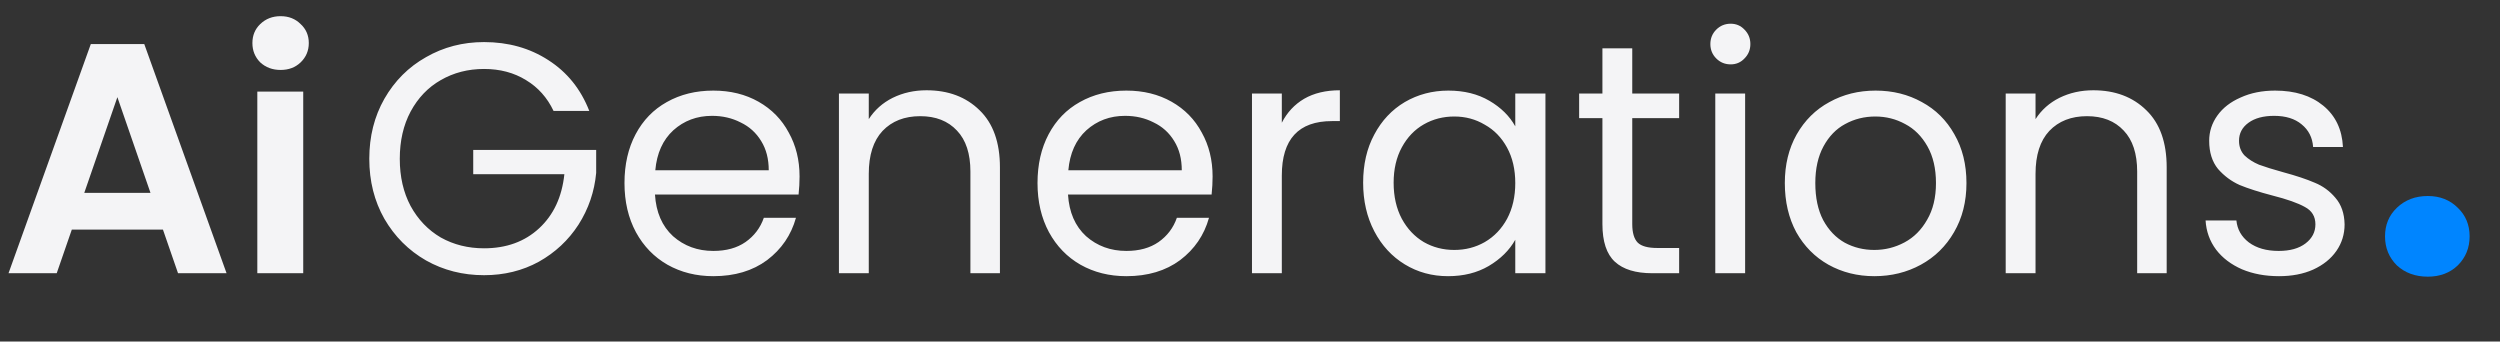
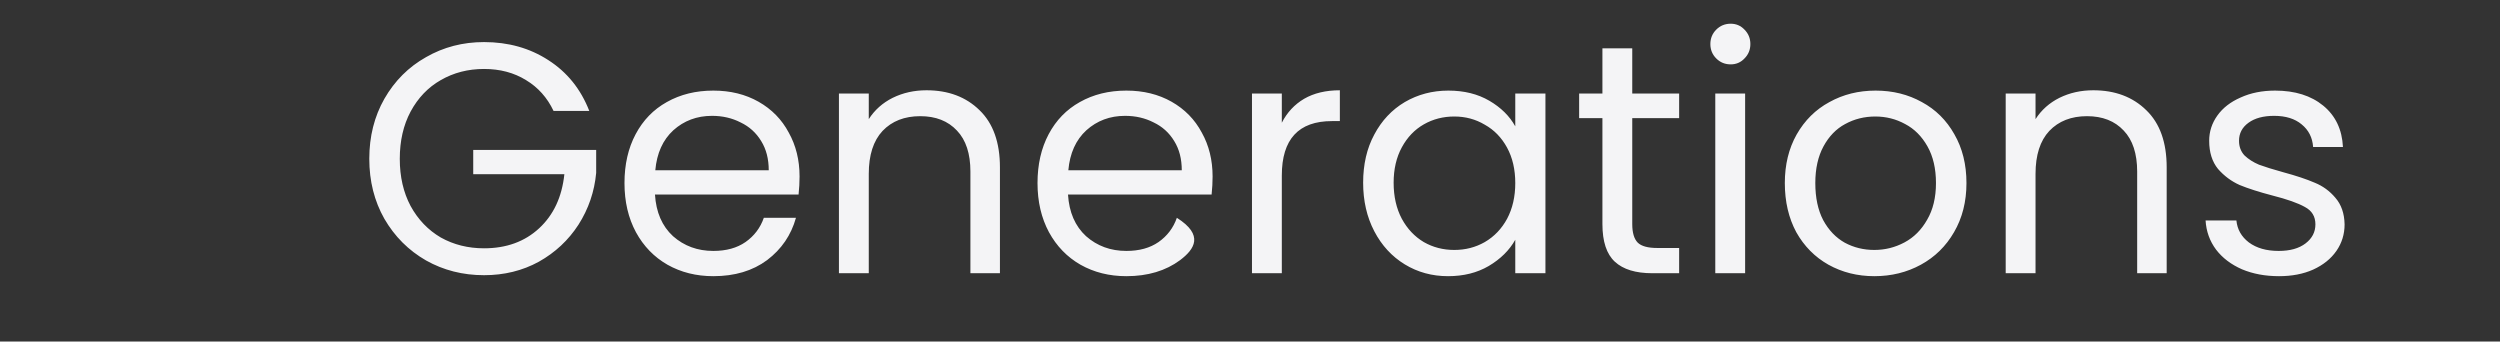
<svg xmlns="http://www.w3.org/2000/svg" width="183" height="25" viewBox="0 0 183 25" fill="none">
  <rect x="0" y="0" width="183" height="25" fill="#333333" stroke="none" />
-   <path d="M11.928 16.808H5.256L4.152 20H0.624L6.648 3.224H10.56L16.584 20H13.032L11.928 16.808ZM11.016 14.12L8.592 7.112L6.168 14.12H11.016ZM20.54 5.12C19.948 5.12 19.452 4.936 19.052 4.568C18.668 4.184 18.476 3.712 18.476 3.152C18.476 2.592 18.668 2.128 19.052 1.76C19.452 1.376 19.948 1.184 20.54 1.184C21.132 1.184 21.62 1.376 22.004 1.76C22.404 2.128 22.604 2.592 22.604 3.152C22.604 3.712 22.404 4.184 22.004 4.568C21.62 4.936 21.132 5.12 20.54 5.12ZM22.196 6.704V20H18.836V6.704H22.196Z" fill="#F4F4F6" />
-   <path d="M40.52 8.12C40.056 7.144 39.384 6.392 38.504 5.864C37.624 5.32 36.6 5.048 35.432 5.048C34.264 5.048 33.208 5.32 32.264 5.864C31.336 6.392 30.6 7.16 30.056 8.168C29.528 9.16 29.264 10.312 29.264 11.624C29.264 12.936 29.528 14.088 30.056 15.08C30.6 16.072 31.336 16.84 32.264 17.384C33.208 17.912 34.264 18.176 35.432 18.176C37.064 18.176 38.408 17.688 39.464 16.712C40.52 15.736 41.136 14.416 41.312 12.752H34.64V10.976H43.64V12.656C43.512 14.032 43.08 15.296 42.344 16.448C41.608 17.584 40.64 18.488 39.44 19.16C38.24 19.816 36.904 20.144 35.432 20.144C33.88 20.144 32.464 19.784 31.184 19.064C29.904 18.328 28.888 17.312 28.136 16.016C27.4 14.72 27.032 13.256 27.032 11.624C27.032 9.992 27.4 8.528 28.136 7.232C28.888 5.92 29.904 4.904 31.184 4.184C32.464 3.448 33.88 3.08 35.432 3.08C37.208 3.08 38.776 3.52 40.136 4.4C41.512 5.28 42.512 6.52 43.136 8.12H40.52ZM58.528 12.92C58.528 13.336 58.504 13.776 58.456 14.24H47.944C48.024 15.536 48.464 16.552 49.264 17.288C50.08 18.008 51.064 18.368 52.216 18.368C53.16 18.368 53.944 18.152 54.568 17.72C55.208 17.272 55.656 16.68 55.912 15.944H58.264C57.912 17.208 57.208 18.24 56.152 19.04C55.096 19.824 53.784 20.216 52.216 20.216C50.968 20.216 49.848 19.936 48.856 19.376C47.88 18.816 47.112 18.024 46.552 17C45.992 15.96 45.712 14.76 45.712 13.4C45.712 12.04 45.984 10.848 46.528 9.824C47.072 8.8 47.832 8.016 48.808 7.472C49.8 6.912 50.936 6.632 52.216 6.632C53.464 6.632 54.568 6.904 55.528 7.448C56.488 7.992 57.224 8.744 57.736 9.704C58.264 10.648 58.528 11.72 58.528 12.92ZM56.272 12.464C56.272 11.632 56.088 10.92 55.72 10.328C55.352 9.72 54.848 9.264 54.208 8.96C53.584 8.64 52.888 8.48 52.12 8.48C51.016 8.48 50.072 8.832 49.288 9.536C48.52 10.24 48.08 11.216 47.968 12.464H56.272ZM67.819 6.608C69.418 6.608 70.715 7.096 71.707 8.072C72.698 9.032 73.195 10.424 73.195 12.248V20H71.034V12.56C71.034 11.248 70.707 10.248 70.05 9.56C69.394 8.856 68.499 8.504 67.362 8.504C66.21 8.504 65.29 8.864 64.603 9.584C63.931 10.304 63.594 11.352 63.594 12.728V20H61.41V6.848H63.594V8.72C64.026 8.048 64.611 7.528 65.347 7.16C66.099 6.792 66.922 6.608 67.819 6.608ZM88.762 12.92C88.762 13.336 88.738 13.776 88.69 14.24H78.178C78.258 15.536 78.698 16.552 79.498 17.288C80.314 18.008 81.298 18.368 82.45 18.368C83.394 18.368 84.178 18.152 84.802 17.72C85.442 17.272 85.89 16.68 86.146 15.944H88.498C88.146 17.208 87.442 18.24 86.386 19.04C85.33 19.824 84.018 20.216 82.45 20.216C81.202 20.216 80.082 19.936 79.09 19.376C78.114 18.816 77.346 18.024 76.786 17C76.226 15.96 75.946 14.76 75.946 13.4C75.946 12.04 76.218 10.848 76.762 9.824C77.306 8.8 78.066 8.016 79.042 7.472C80.034 6.912 81.17 6.632 82.45 6.632C83.698 6.632 84.802 6.904 85.762 7.448C86.722 7.992 87.458 8.744 87.97 9.704C88.498 10.648 88.762 11.72 88.762 12.92ZM86.506 12.464C86.506 11.632 86.322 10.92 85.954 10.328C85.586 9.72 85.082 9.264 84.442 8.96C83.818 8.64 83.122 8.48 82.354 8.48C81.25 8.48 80.306 8.832 79.522 9.536C78.754 10.24 78.314 11.216 78.202 12.464H86.506ZM93.829 8.984C94.213 8.232 94.757 7.648 95.461 7.232C96.181 6.816 97.053 6.608 98.077 6.608V8.864H97.501C95.053 8.864 93.829 10.192 93.829 12.848V20H91.645V6.848H93.829V8.984ZM99.782 13.376C99.782 12.032 100.054 10.856 100.598 9.848C101.142 8.824 101.886 8.032 102.83 7.472C103.79 6.912 104.854 6.632 106.022 6.632C107.174 6.632 108.174 6.88 109.022 7.376C109.87 7.872 110.502 8.496 110.918 9.248V6.848H113.126V20H110.918V17.552C110.486 18.32 109.838 18.96 108.974 19.472C108.126 19.968 107.134 20.216 105.998 20.216C104.83 20.216 103.774 19.928 102.83 19.352C101.886 18.776 101.142 17.968 100.598 16.928C100.054 15.888 99.782 14.704 99.782 13.376ZM110.918 13.4C110.918 12.408 110.718 11.544 110.318 10.808C109.918 10.072 109.374 9.512 108.686 9.128C108.014 8.728 107.27 8.528 106.454 8.528C105.638 8.528 104.894 8.72 104.222 9.104C103.55 9.488 103.014 10.048 102.614 10.784C102.214 11.52 102.014 12.384 102.014 13.376C102.014 14.384 102.214 15.264 102.614 16.016C103.014 16.752 103.55 17.32 104.222 17.72C104.894 18.104 105.638 18.296 106.454 18.296C107.27 18.296 108.014 18.104 108.686 17.72C109.374 17.32 109.918 16.752 110.318 16.016C110.718 15.264 110.918 14.392 110.918 13.4ZM119.481 8.648V16.4C119.481 17.04 119.617 17.496 119.889 17.768C120.161 18.024 120.633 18.152 121.305 18.152H122.913V20H120.945C119.729 20 118.817 19.72 118.209 19.16C117.601 18.6 117.297 17.68 117.297 16.4V8.648H115.593V6.848H117.297V3.536H119.481V6.848H122.913V8.648H119.481ZM126.687 4.712C126.271 4.712 125.919 4.568 125.631 4.28C125.343 3.992 125.199 3.64 125.199 3.224C125.199 2.808 125.343 2.456 125.631 2.168C125.919 1.88 126.271 1.736 126.687 1.736C127.087 1.736 127.423 1.88 127.695 2.168C127.983 2.456 128.127 2.808 128.127 3.224C128.127 3.64 127.983 3.992 127.695 4.28C127.423 4.568 127.087 4.712 126.687 4.712ZM127.743 6.848V20H125.559V6.848H127.743ZM137.201 20.216C135.969 20.216 134.849 19.936 133.841 19.376C132.849 18.816 132.065 18.024 131.489 17C130.929 15.96 130.649 14.76 130.649 13.4C130.649 12.056 130.937 10.872 131.513 9.848C132.105 8.808 132.905 8.016 133.913 7.472C134.921 6.912 136.049 6.632 137.297 6.632C138.545 6.632 139.673 6.912 140.681 7.472C141.689 8.016 142.481 8.8 143.057 9.824C143.649 10.848 143.945 12.04 143.945 13.4C143.945 14.76 143.641 15.96 143.033 17C142.441 18.024 141.633 18.816 140.609 19.376C139.585 19.936 138.449 20.216 137.201 20.216ZM137.201 18.296C137.985 18.296 138.721 18.112 139.409 17.744C140.097 17.376 140.649 16.824 141.065 16.088C141.497 15.352 141.713 14.456 141.713 13.4C141.713 12.344 141.505 11.448 141.089 10.712C140.673 9.976 140.129 9.432 139.457 9.08C138.785 8.712 138.057 8.528 137.273 8.528C136.473 8.528 135.737 8.712 135.065 9.08C134.409 9.432 133.881 9.976 133.481 10.712C133.081 11.448 132.881 12.344 132.881 13.4C132.881 14.472 133.073 15.376 133.457 16.112C133.857 16.848 134.385 17.4 135.041 17.768C135.697 18.12 136.417 18.296 137.201 18.296ZM153.225 6.608C154.825 6.608 156.121 7.096 157.113 8.072C158.105 9.032 158.601 10.424 158.601 12.248V20H156.441V12.56C156.441 11.248 156.113 10.248 155.457 9.56C154.801 8.856 153.905 8.504 152.769 8.504C151.617 8.504 150.697 8.864 150.009 9.584C149.337 10.304 149.001 11.352 149.001 12.728V20H146.817V6.848H149.001V8.72C149.433 8.048 150.017 7.528 150.753 7.16C151.505 6.792 152.329 6.608 153.225 6.608ZM166.824 20.216C165.816 20.216 164.912 20.048 164.112 19.712C163.312 19.36 162.68 18.88 162.216 18.272C161.752 17.648 161.496 16.936 161.448 16.136H163.704C163.768 16.792 164.072 17.328 164.616 17.744C165.176 18.16 165.904 18.368 166.8 18.368C167.632 18.368 168.288 18.184 168.768 17.816C169.248 17.448 169.488 16.984 169.488 16.424C169.488 15.848 169.232 15.424 168.72 15.152C168.208 14.864 167.416 14.584 166.344 14.312C165.368 14.056 164.568 13.8 163.944 13.544C163.336 13.272 162.808 12.88 162.36 12.368C161.928 11.84 161.712 11.152 161.712 10.304C161.712 9.632 161.912 9.016 162.312 8.456C162.712 7.896 163.28 7.456 164.016 7.136C164.752 6.8 165.592 6.632 166.536 6.632C167.992 6.632 169.168 7 170.064 7.736C170.96 8.472 171.44 9.48 171.504 10.76H169.32C169.272 10.072 168.992 9.52 168.48 9.104C167.984 8.688 167.312 8.48 166.464 8.48C165.68 8.48 165.056 8.648 164.592 8.984C164.128 9.32 163.896 9.76 163.896 10.304C163.896 10.736 164.032 11.096 164.304 11.384C164.592 11.656 164.944 11.88 165.36 12.056C165.792 12.216 166.384 12.4 167.136 12.608C168.08 12.864 168.848 13.12 169.44 13.376C170.032 13.616 170.536 13.984 170.952 14.48C171.384 14.976 171.608 15.624 171.624 16.424C171.624 17.144 171.424 17.792 171.024 18.368C170.624 18.944 170.056 19.4 169.32 19.736C168.6 20.056 167.768 20.216 166.824 20.216Z" fill="#F4F4F6" />
-   <path d="M177.716 20.252C176.804 20.252 176.048 19.976 175.448 19.424C174.872 18.848 174.584 18.14 174.584 17.3C174.584 16.46 174.872 15.764 175.448 15.212C176.048 14.636 176.804 14.348 177.716 14.348C178.604 14.348 179.336 14.636 179.912 15.212C180.488 15.764 180.776 16.46 180.776 17.3C180.776 18.14 180.488 18.848 179.912 19.424C179.336 19.976 178.604 20.252 177.716 20.252Z" fill="#0085FF" />
+   <path d="M40.52 8.12C40.056 7.144 39.384 6.392 38.504 5.864C37.624 5.32 36.6 5.048 35.432 5.048C34.264 5.048 33.208 5.32 32.264 5.864C31.336 6.392 30.6 7.16 30.056 8.168C29.528 9.16 29.264 10.312 29.264 11.624C29.264 12.936 29.528 14.088 30.056 15.08C30.6 16.072 31.336 16.84 32.264 17.384C33.208 17.912 34.264 18.176 35.432 18.176C37.064 18.176 38.408 17.688 39.464 16.712C40.52 15.736 41.136 14.416 41.312 12.752H34.64V10.976H43.64V12.656C43.512 14.032 43.08 15.296 42.344 16.448C41.608 17.584 40.64 18.488 39.44 19.16C38.24 19.816 36.904 20.144 35.432 20.144C33.88 20.144 32.464 19.784 31.184 19.064C29.904 18.328 28.888 17.312 28.136 16.016C27.4 14.72 27.032 13.256 27.032 11.624C27.032 9.992 27.4 8.528 28.136 7.232C28.888 5.92 29.904 4.904 31.184 4.184C32.464 3.448 33.88 3.08 35.432 3.08C37.208 3.08 38.776 3.52 40.136 4.4C41.512 5.28 42.512 6.52 43.136 8.12H40.52ZM58.528 12.92C58.528 13.336 58.504 13.776 58.456 14.24H47.944C48.024 15.536 48.464 16.552 49.264 17.288C50.08 18.008 51.064 18.368 52.216 18.368C53.16 18.368 53.944 18.152 54.568 17.72C55.208 17.272 55.656 16.68 55.912 15.944H58.264C57.912 17.208 57.208 18.24 56.152 19.04C55.096 19.824 53.784 20.216 52.216 20.216C50.968 20.216 49.848 19.936 48.856 19.376C47.88 18.816 47.112 18.024 46.552 17C45.992 15.96 45.712 14.76 45.712 13.4C45.712 12.04 45.984 10.848 46.528 9.824C47.072 8.8 47.832 8.016 48.808 7.472C49.8 6.912 50.936 6.632 52.216 6.632C53.464 6.632 54.568 6.904 55.528 7.448C56.488 7.992 57.224 8.744 57.736 9.704C58.264 10.648 58.528 11.72 58.528 12.92ZM56.272 12.464C56.272 11.632 56.088 10.92 55.72 10.328C55.352 9.72 54.848 9.264 54.208 8.96C53.584 8.64 52.888 8.48 52.12 8.48C51.016 8.48 50.072 8.832 49.288 9.536C48.52 10.24 48.08 11.216 47.968 12.464H56.272ZM67.819 6.608C69.418 6.608 70.715 7.096 71.707 8.072C72.698 9.032 73.195 10.424 73.195 12.248V20H71.034V12.56C71.034 11.248 70.707 10.248 70.05 9.56C69.394 8.856 68.499 8.504 67.362 8.504C66.21 8.504 65.29 8.864 64.603 9.584C63.931 10.304 63.594 11.352 63.594 12.728V20H61.41V6.848H63.594V8.72C64.026 8.048 64.611 7.528 65.347 7.16C66.099 6.792 66.922 6.608 67.819 6.608ZM88.762 12.92C88.762 13.336 88.738 13.776 88.69 14.24H78.178C78.258 15.536 78.698 16.552 79.498 17.288C80.314 18.008 81.298 18.368 82.45 18.368C83.394 18.368 84.178 18.152 84.802 17.72C85.442 17.272 85.89 16.68 86.146 15.944C88.146 17.208 87.442 18.24 86.386 19.04C85.33 19.824 84.018 20.216 82.45 20.216C81.202 20.216 80.082 19.936 79.09 19.376C78.114 18.816 77.346 18.024 76.786 17C76.226 15.96 75.946 14.76 75.946 13.4C75.946 12.04 76.218 10.848 76.762 9.824C77.306 8.8 78.066 8.016 79.042 7.472C80.034 6.912 81.17 6.632 82.45 6.632C83.698 6.632 84.802 6.904 85.762 7.448C86.722 7.992 87.458 8.744 87.97 9.704C88.498 10.648 88.762 11.72 88.762 12.92ZM86.506 12.464C86.506 11.632 86.322 10.92 85.954 10.328C85.586 9.72 85.082 9.264 84.442 8.96C83.818 8.64 83.122 8.48 82.354 8.48C81.25 8.48 80.306 8.832 79.522 9.536C78.754 10.24 78.314 11.216 78.202 12.464H86.506ZM93.829 8.984C94.213 8.232 94.757 7.648 95.461 7.232C96.181 6.816 97.053 6.608 98.077 6.608V8.864H97.501C95.053 8.864 93.829 10.192 93.829 12.848V20H91.645V6.848H93.829V8.984ZM99.782 13.376C99.782 12.032 100.054 10.856 100.598 9.848C101.142 8.824 101.886 8.032 102.83 7.472C103.79 6.912 104.854 6.632 106.022 6.632C107.174 6.632 108.174 6.88 109.022 7.376C109.87 7.872 110.502 8.496 110.918 9.248V6.848H113.126V20H110.918V17.552C110.486 18.32 109.838 18.96 108.974 19.472C108.126 19.968 107.134 20.216 105.998 20.216C104.83 20.216 103.774 19.928 102.83 19.352C101.886 18.776 101.142 17.968 100.598 16.928C100.054 15.888 99.782 14.704 99.782 13.376ZM110.918 13.4C110.918 12.408 110.718 11.544 110.318 10.808C109.918 10.072 109.374 9.512 108.686 9.128C108.014 8.728 107.27 8.528 106.454 8.528C105.638 8.528 104.894 8.72 104.222 9.104C103.55 9.488 103.014 10.048 102.614 10.784C102.214 11.52 102.014 12.384 102.014 13.376C102.014 14.384 102.214 15.264 102.614 16.016C103.014 16.752 103.55 17.32 104.222 17.72C104.894 18.104 105.638 18.296 106.454 18.296C107.27 18.296 108.014 18.104 108.686 17.72C109.374 17.32 109.918 16.752 110.318 16.016C110.718 15.264 110.918 14.392 110.918 13.4ZM119.481 8.648V16.4C119.481 17.04 119.617 17.496 119.889 17.768C120.161 18.024 120.633 18.152 121.305 18.152H122.913V20H120.945C119.729 20 118.817 19.72 118.209 19.16C117.601 18.6 117.297 17.68 117.297 16.4V8.648H115.593V6.848H117.297V3.536H119.481V6.848H122.913V8.648H119.481ZM126.687 4.712C126.271 4.712 125.919 4.568 125.631 4.28C125.343 3.992 125.199 3.64 125.199 3.224C125.199 2.808 125.343 2.456 125.631 2.168C125.919 1.88 126.271 1.736 126.687 1.736C127.087 1.736 127.423 1.88 127.695 2.168C127.983 2.456 128.127 2.808 128.127 3.224C128.127 3.64 127.983 3.992 127.695 4.28C127.423 4.568 127.087 4.712 126.687 4.712ZM127.743 6.848V20H125.559V6.848H127.743ZM137.201 20.216C135.969 20.216 134.849 19.936 133.841 19.376C132.849 18.816 132.065 18.024 131.489 17C130.929 15.96 130.649 14.76 130.649 13.4C130.649 12.056 130.937 10.872 131.513 9.848C132.105 8.808 132.905 8.016 133.913 7.472C134.921 6.912 136.049 6.632 137.297 6.632C138.545 6.632 139.673 6.912 140.681 7.472C141.689 8.016 142.481 8.8 143.057 9.824C143.649 10.848 143.945 12.04 143.945 13.4C143.945 14.76 143.641 15.96 143.033 17C142.441 18.024 141.633 18.816 140.609 19.376C139.585 19.936 138.449 20.216 137.201 20.216ZM137.201 18.296C137.985 18.296 138.721 18.112 139.409 17.744C140.097 17.376 140.649 16.824 141.065 16.088C141.497 15.352 141.713 14.456 141.713 13.4C141.713 12.344 141.505 11.448 141.089 10.712C140.673 9.976 140.129 9.432 139.457 9.08C138.785 8.712 138.057 8.528 137.273 8.528C136.473 8.528 135.737 8.712 135.065 9.08C134.409 9.432 133.881 9.976 133.481 10.712C133.081 11.448 132.881 12.344 132.881 13.4C132.881 14.472 133.073 15.376 133.457 16.112C133.857 16.848 134.385 17.4 135.041 17.768C135.697 18.12 136.417 18.296 137.201 18.296ZM153.225 6.608C154.825 6.608 156.121 7.096 157.113 8.072C158.105 9.032 158.601 10.424 158.601 12.248V20H156.441V12.56C156.441 11.248 156.113 10.248 155.457 9.56C154.801 8.856 153.905 8.504 152.769 8.504C151.617 8.504 150.697 8.864 150.009 9.584C149.337 10.304 149.001 11.352 149.001 12.728V20H146.817V6.848H149.001V8.72C149.433 8.048 150.017 7.528 150.753 7.16C151.505 6.792 152.329 6.608 153.225 6.608ZM166.824 20.216C165.816 20.216 164.912 20.048 164.112 19.712C163.312 19.36 162.68 18.88 162.216 18.272C161.752 17.648 161.496 16.936 161.448 16.136H163.704C163.768 16.792 164.072 17.328 164.616 17.744C165.176 18.16 165.904 18.368 166.8 18.368C167.632 18.368 168.288 18.184 168.768 17.816C169.248 17.448 169.488 16.984 169.488 16.424C169.488 15.848 169.232 15.424 168.72 15.152C168.208 14.864 167.416 14.584 166.344 14.312C165.368 14.056 164.568 13.8 163.944 13.544C163.336 13.272 162.808 12.88 162.36 12.368C161.928 11.84 161.712 11.152 161.712 10.304C161.712 9.632 161.912 9.016 162.312 8.456C162.712 7.896 163.28 7.456 164.016 7.136C164.752 6.8 165.592 6.632 166.536 6.632C167.992 6.632 169.168 7 170.064 7.736C170.96 8.472 171.44 9.48 171.504 10.76H169.32C169.272 10.072 168.992 9.52 168.48 9.104C167.984 8.688 167.312 8.48 166.464 8.48C165.68 8.48 165.056 8.648 164.592 8.984C164.128 9.32 163.896 9.76 163.896 10.304C163.896 10.736 164.032 11.096 164.304 11.384C164.592 11.656 164.944 11.88 165.36 12.056C165.792 12.216 166.384 12.4 167.136 12.608C168.08 12.864 168.848 13.12 169.44 13.376C170.032 13.616 170.536 13.984 170.952 14.48C171.384 14.976 171.608 15.624 171.624 16.424C171.624 17.144 171.424 17.792 171.024 18.368C170.624 18.944 170.056 19.4 169.32 19.736C168.6 20.056 167.768 20.216 166.824 20.216Z" fill="#F4F4F6" />
</svg>